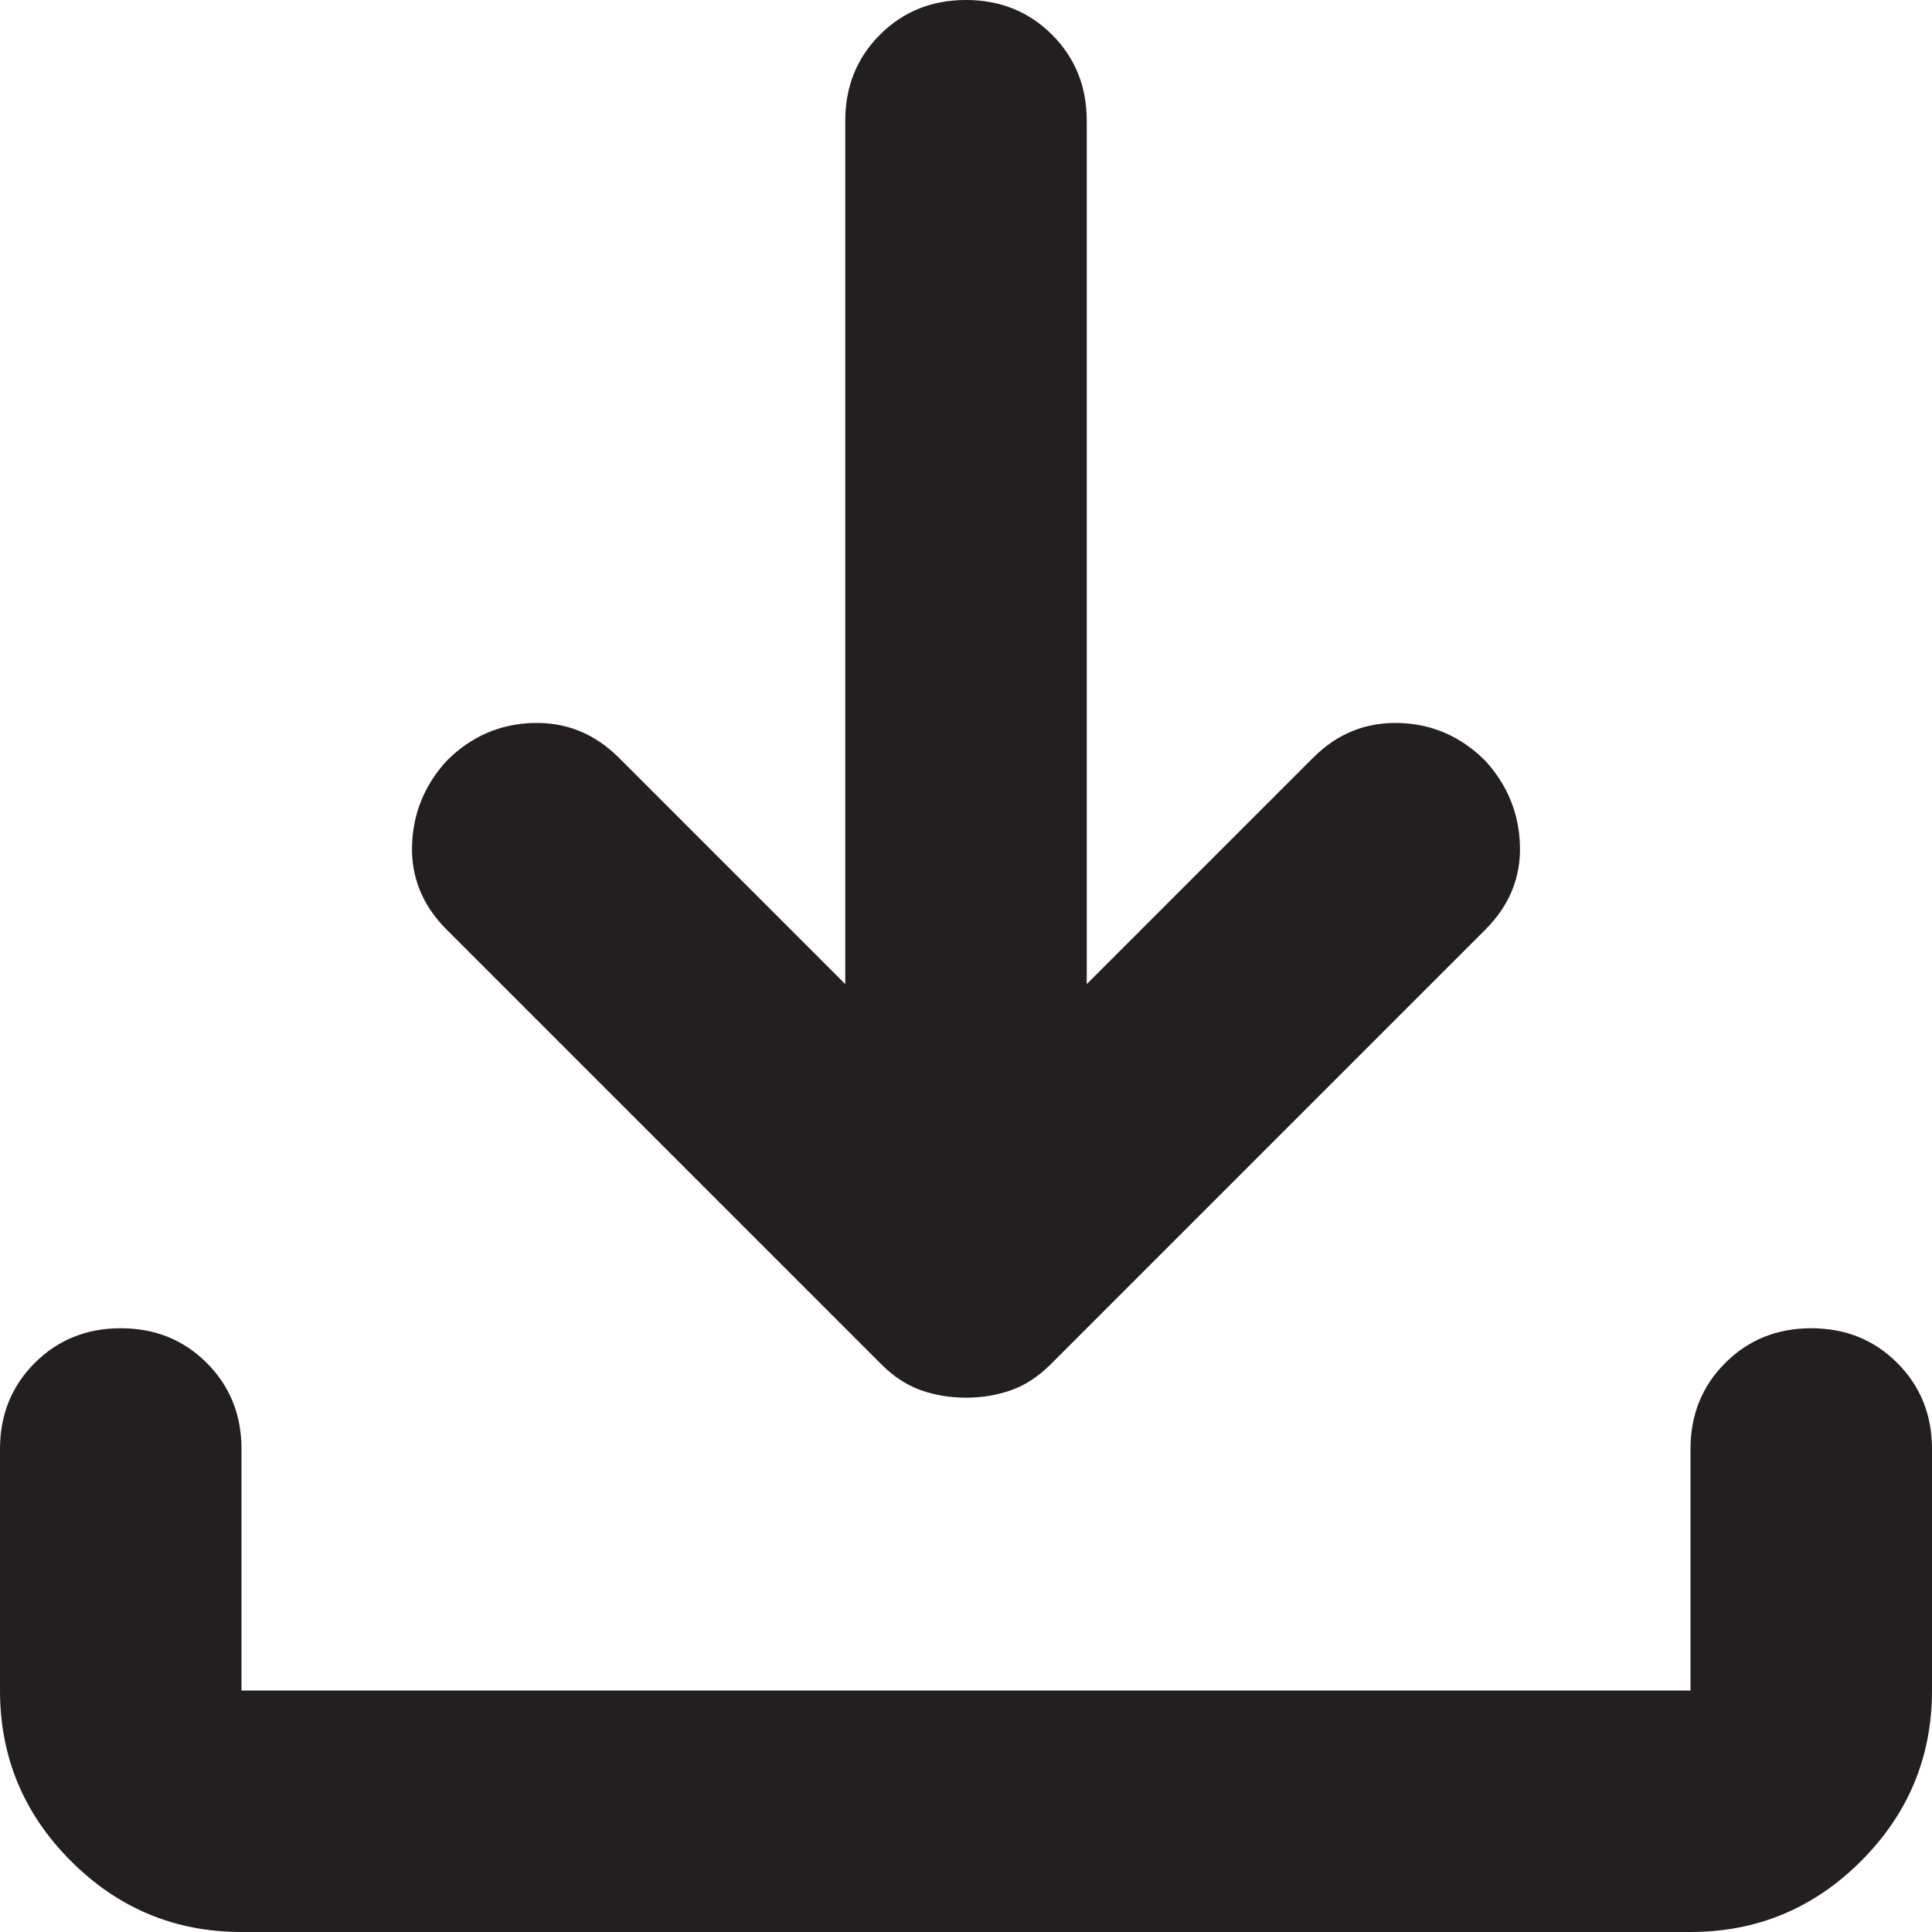
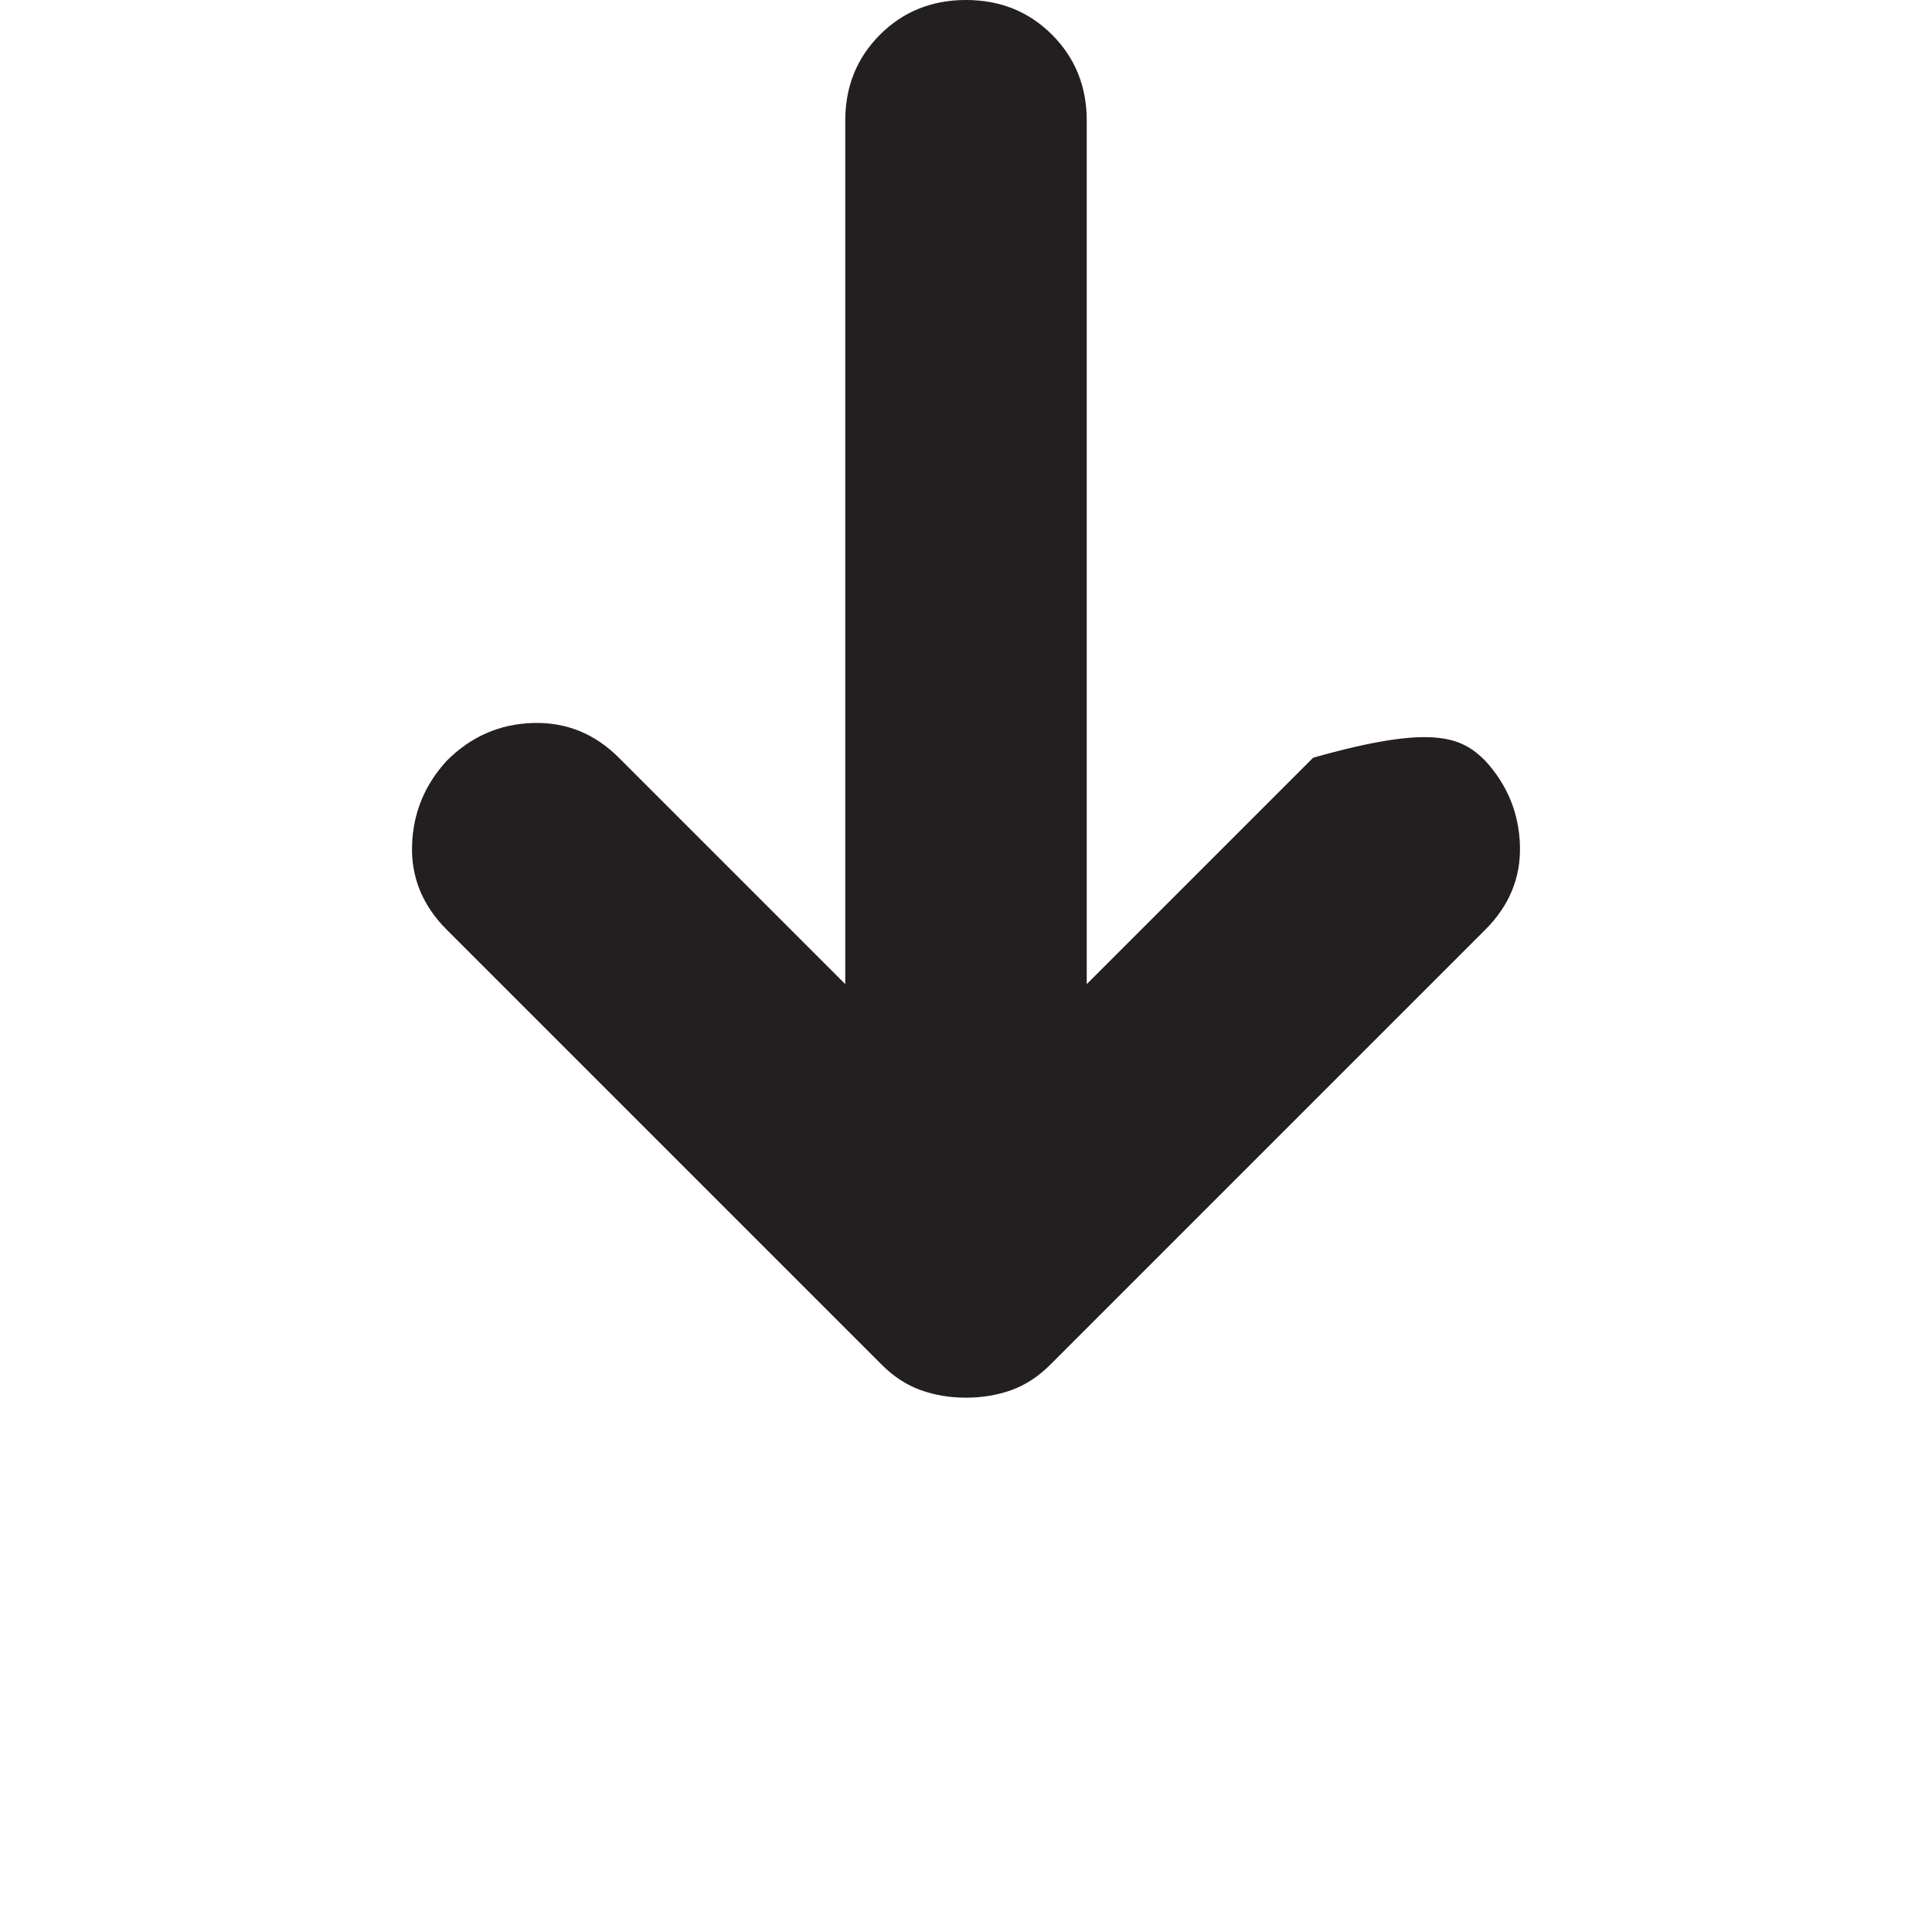
<svg xmlns="http://www.w3.org/2000/svg" width="100%" height="100%" viewBox="0 0 48 48" version="1.1" xml:space="preserve" style="fill-rule:evenodd;clip-rule:evenodd;stroke-linejoin:round;stroke-miterlimit:2;">
  <g transform="matrix(1,0,0,1,-1498.45,-482.378)">
    <g transform="matrix(1.5,0,0,1.5,1498.45,482.378)">
      <g transform="matrix(0.05,0,0,0.05,-8,40)">
-         <path d="M240,-160C218,-160 199.167,-167.833 183.5,-183.5C167.833,-199.167 160,-218 160,-240L160,-320C160,-331.333 163.833,-340.833 171.5,-348.5C179.167,-356.167 188.667,-360 200,-360C211.333,-360 220.833,-356.167 228.5,-348.5C236.167,-340.833 240,-331.333 240,-320L240,-240L720,-240L720,-320C720,-331.333 723.833,-340.833 731.5,-348.5C739.167,-356.167 748.667,-360 760,-360C771.333,-360 780.833,-356.167 788.5,-348.5C796.167,-340.833 800,-331.333 800,-320L800,-240C800,-218 792.167,-199.167 776.5,-183.5C760.833,-167.833 742,-160 720,-160L240,-160Z" style="fill:rgb(35,31,32);fill-rule:nonzero;" />
-       </g>
+         </g>
      <g transform="matrix(0.05,0,0,0.05,-8,40)">
-         <path d="M480,-337C474.667,-337 469.667,-337.833 465,-339.5C460.333,-341.167 456,-344 452,-348L308,-492C300,-500 296.167,-509.333 296.5,-520C296.833,-530.667 300.667,-540 308,-548C316,-556 325.5,-560.167 336.5,-560.5C347.5,-560.833 357,-557 365,-549L440,-474L440,-760C440,-771.333 443.833,-780.833 451.5,-788.5C459.167,-796.167 468.667,-800 480,-800C491.333,-800 500.833,-796.167 508.5,-788.5C516.167,-780.833 520,-771.333 520,-760L520,-474L595,-549C603,-557 612.5,-560.833 623.5,-560.5C634.5,-560.167 644,-556 652,-548C659.333,-540 663.167,-530.667 663.5,-520C663.833,-509.333 660,-500 652,-492L508,-348C504,-344 499.667,-341.167 495,-339.5C490.333,-337.833 485.333,-337 480,-337Z" style="fill:rgb(35,31,32);fill-rule:nonzero;" />
+         <path d="M480,-337C474.667,-337 469.667,-337.833 465,-339.5C460.333,-341.167 456,-344 452,-348L308,-492C300,-500 296.167,-509.333 296.5,-520C296.833,-530.667 300.667,-540 308,-548C316,-556 325.5,-560.167 336.5,-560.5C347.5,-560.833 357,-557 365,-549L440,-474L440,-760C440,-771.333 443.833,-780.833 451.5,-788.5C459.167,-796.167 468.667,-800 480,-800C491.333,-800 500.833,-796.167 508.5,-788.5C516.167,-780.833 520,-771.333 520,-760L520,-474L595,-549C634.5,-560.167 644,-556 652,-548C659.333,-540 663.167,-530.667 663.5,-520C663.833,-509.333 660,-500 652,-492L508,-348C504,-344 499.667,-341.167 495,-339.5C490.333,-337.833 485.333,-337 480,-337Z" style="fill:rgb(35,31,32);fill-rule:nonzero;" />
      </g>
    </g>
  </g>
</svg>